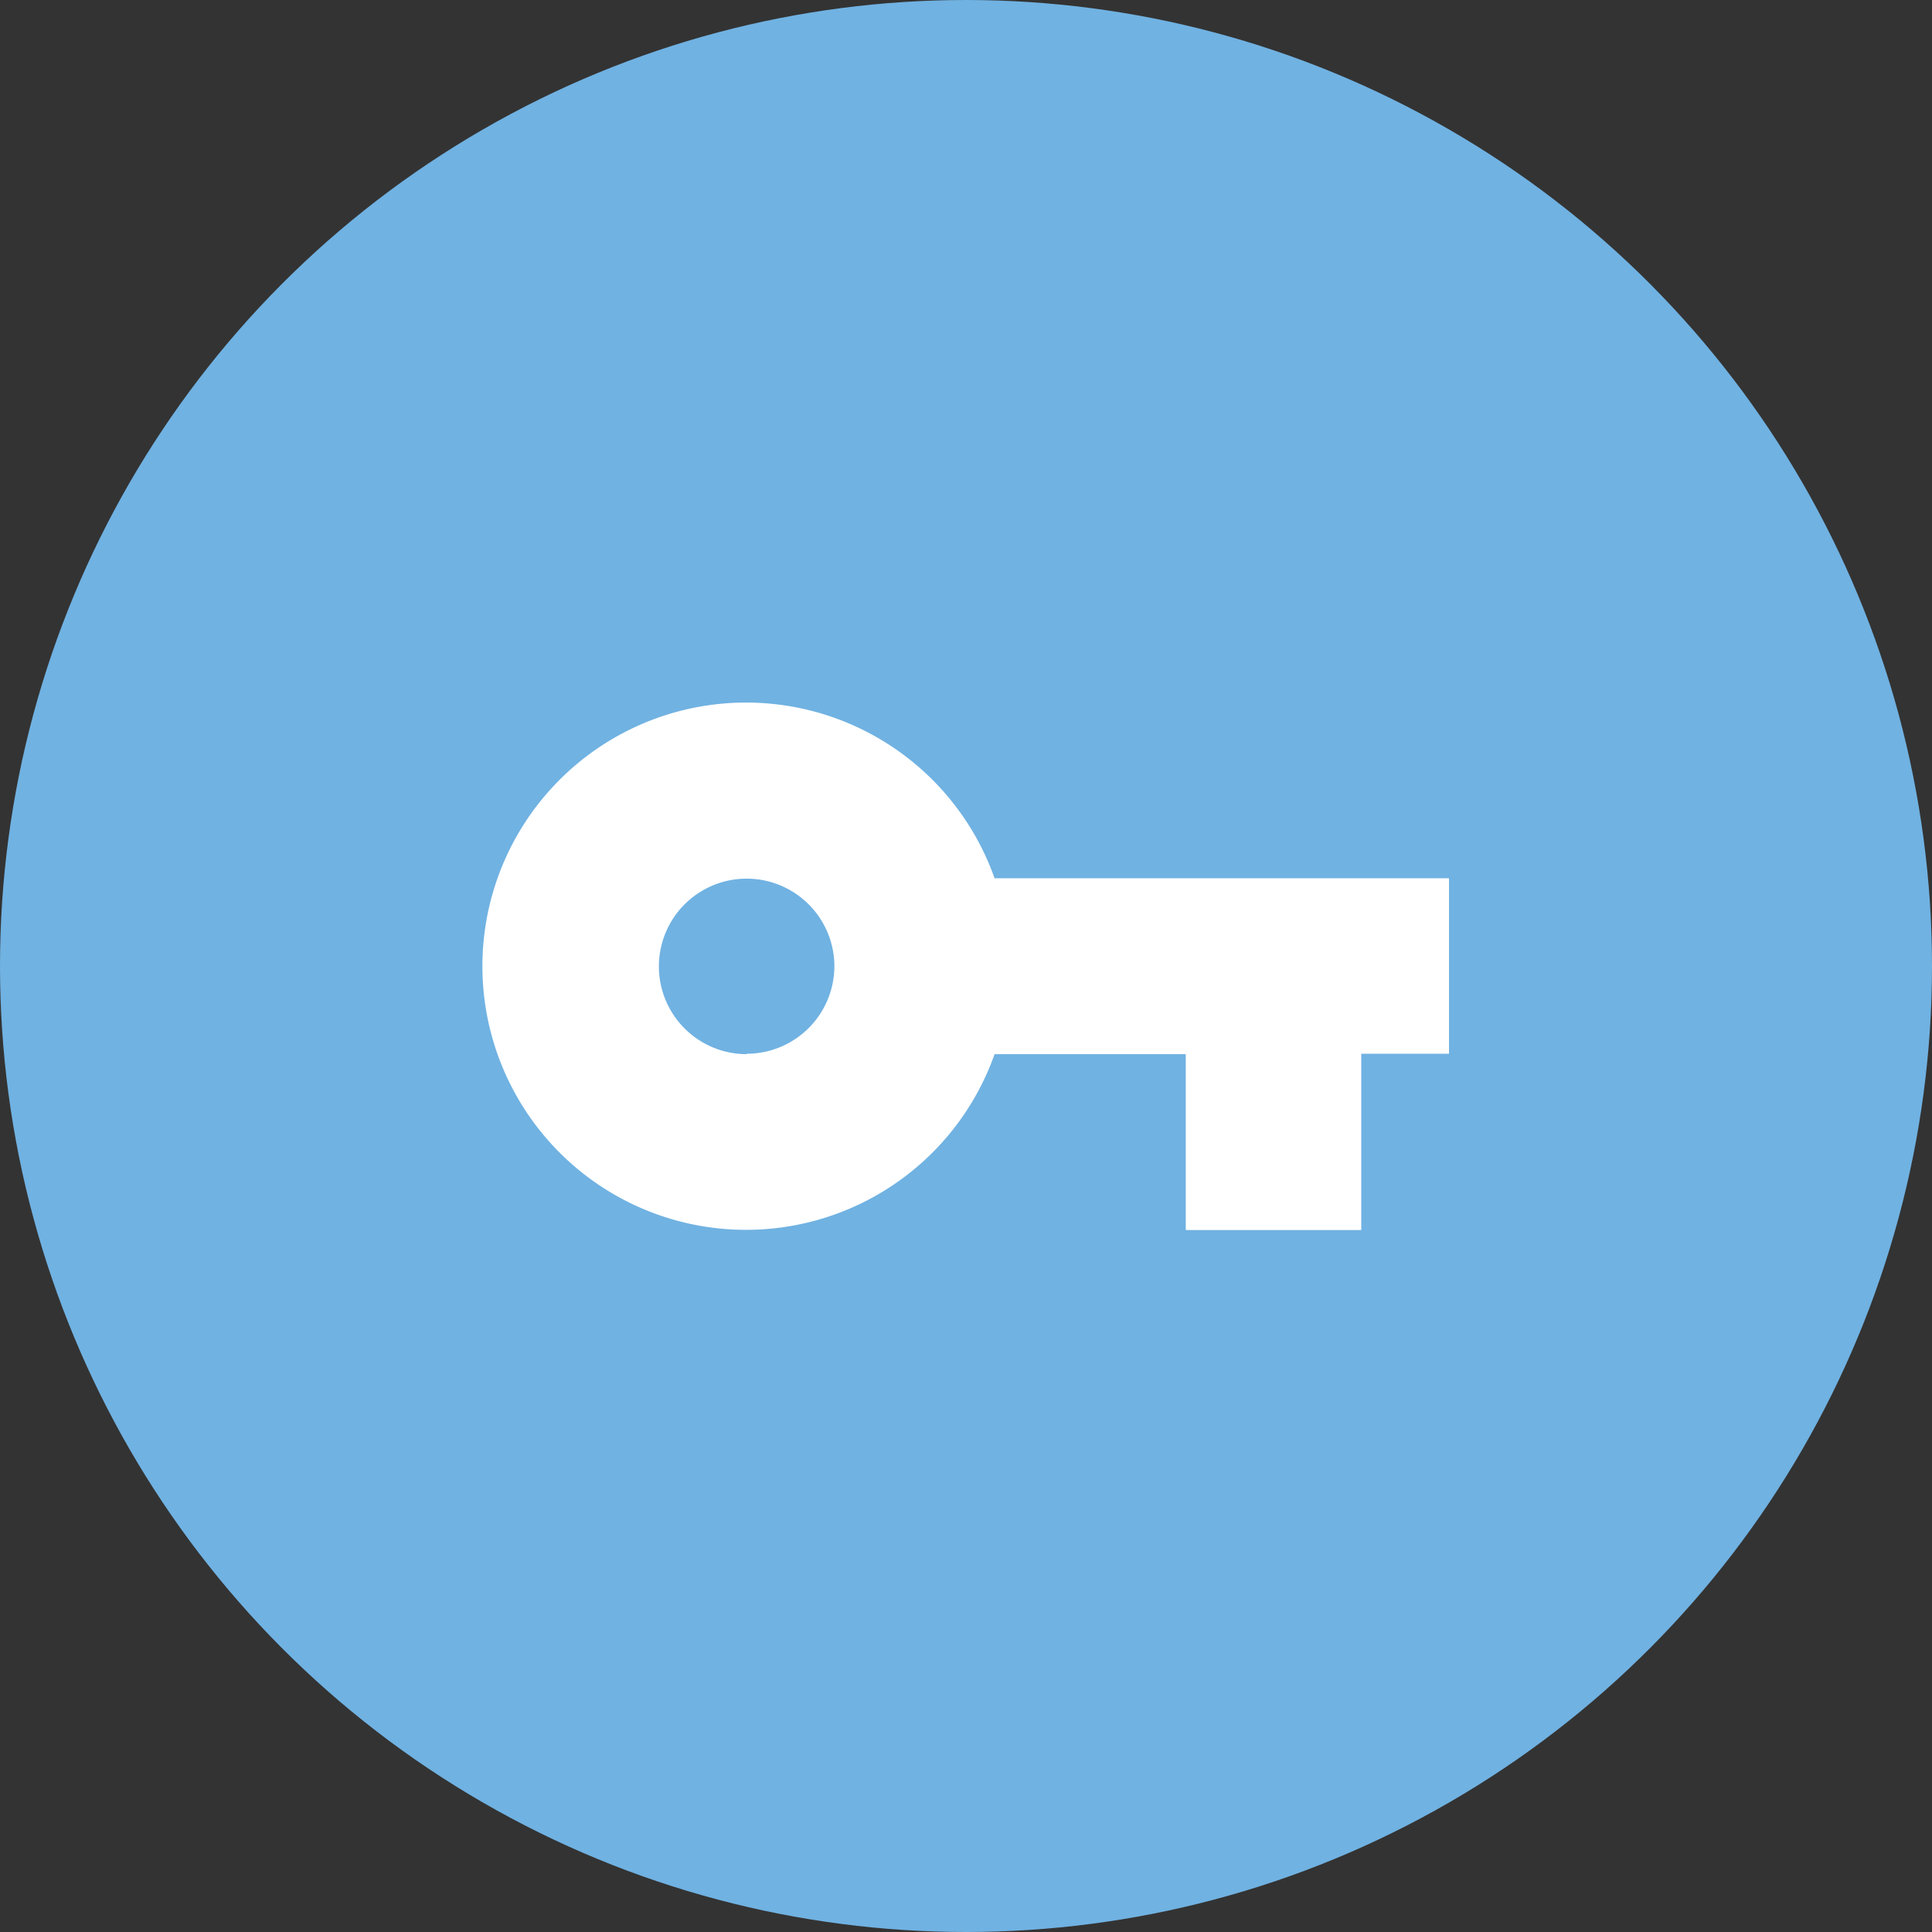
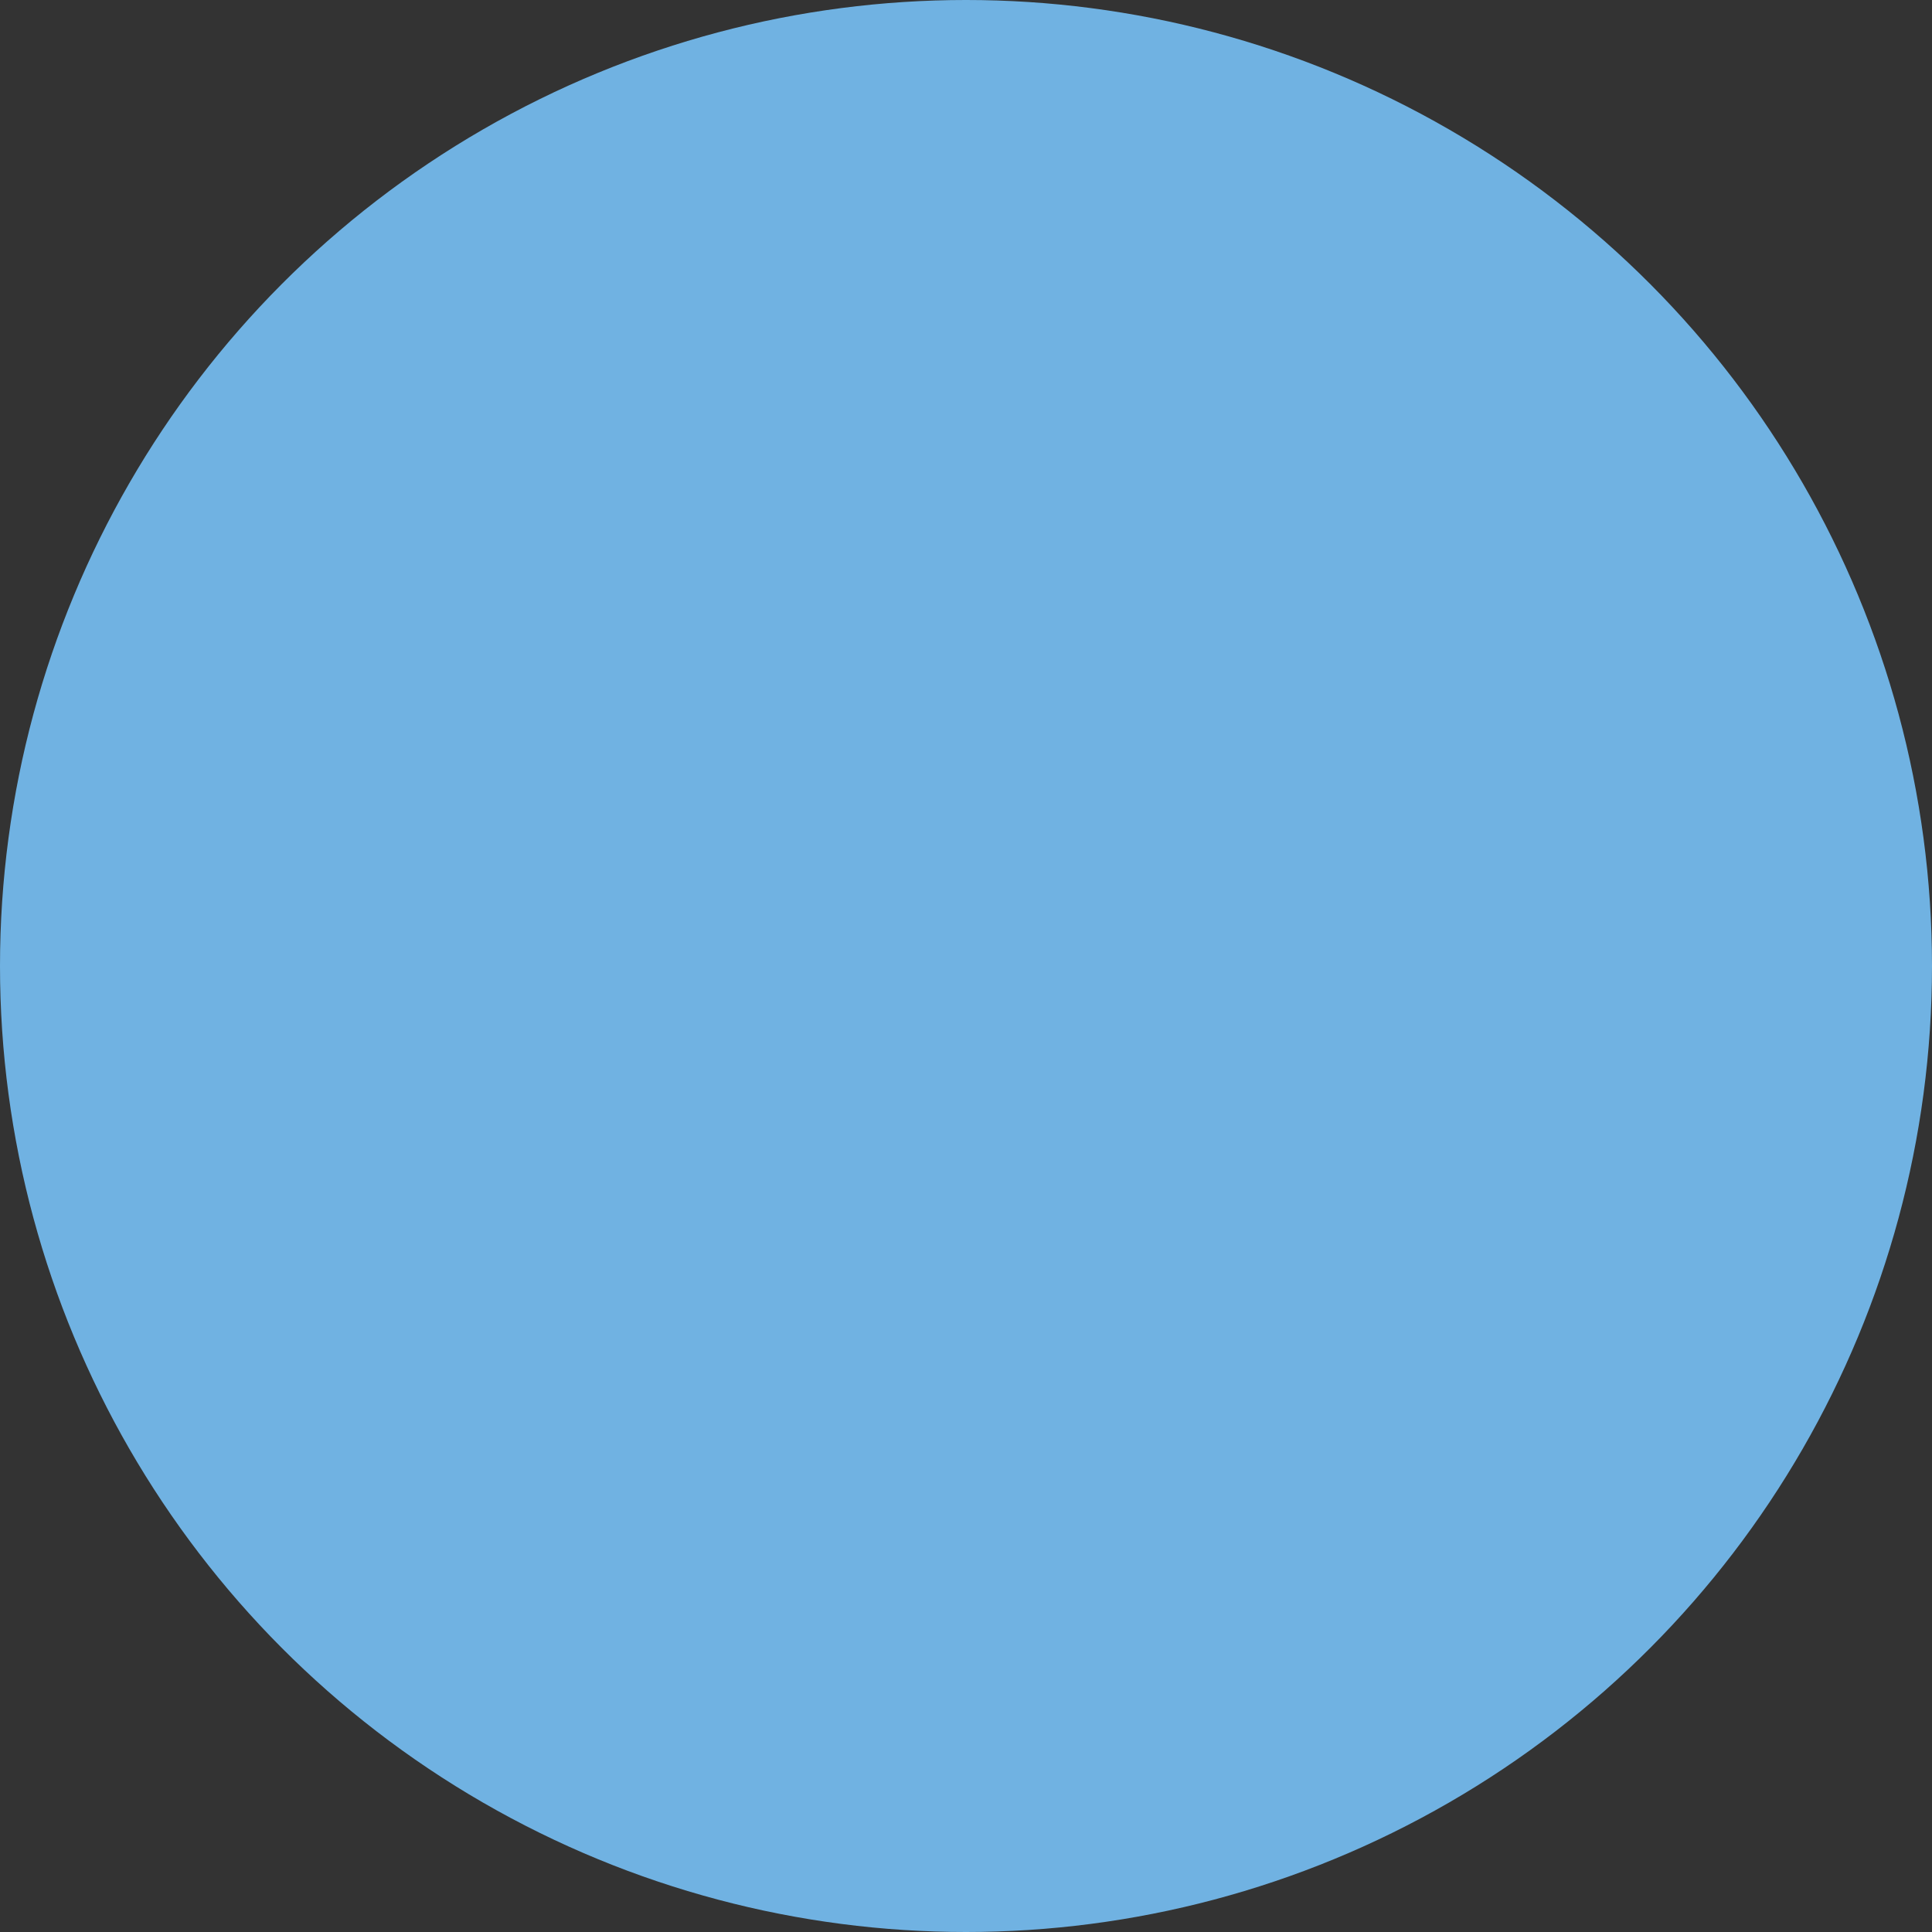
<svg xmlns="http://www.w3.org/2000/svg" id="Layer_1" data-name="Layer 1" viewBox="0 0 48 48">
  <rect x="0" y="0" width="48" height="48" fill="#333333" stroke="none" />
  <defs>
    <style>.cls-1{fill:#70b2e2;}.cls-2{fill:#fff;}</style>
  </defs>
  <title>Key Blue</title>
  <circle class="cls-1" cx="24" cy="24" r="24" />
-   <path class="cls-2" d="M24.71,21.82a6.55,6.55,0,1,0,0,4.37h4.75v4.37h4.36V26.18H36V21.82H24.71Zm-6.16,4.37A2.18,2.18,0,1,1,20.73,24,2.18,2.18,0,0,1,18.55,26.18Z" />
</svg>